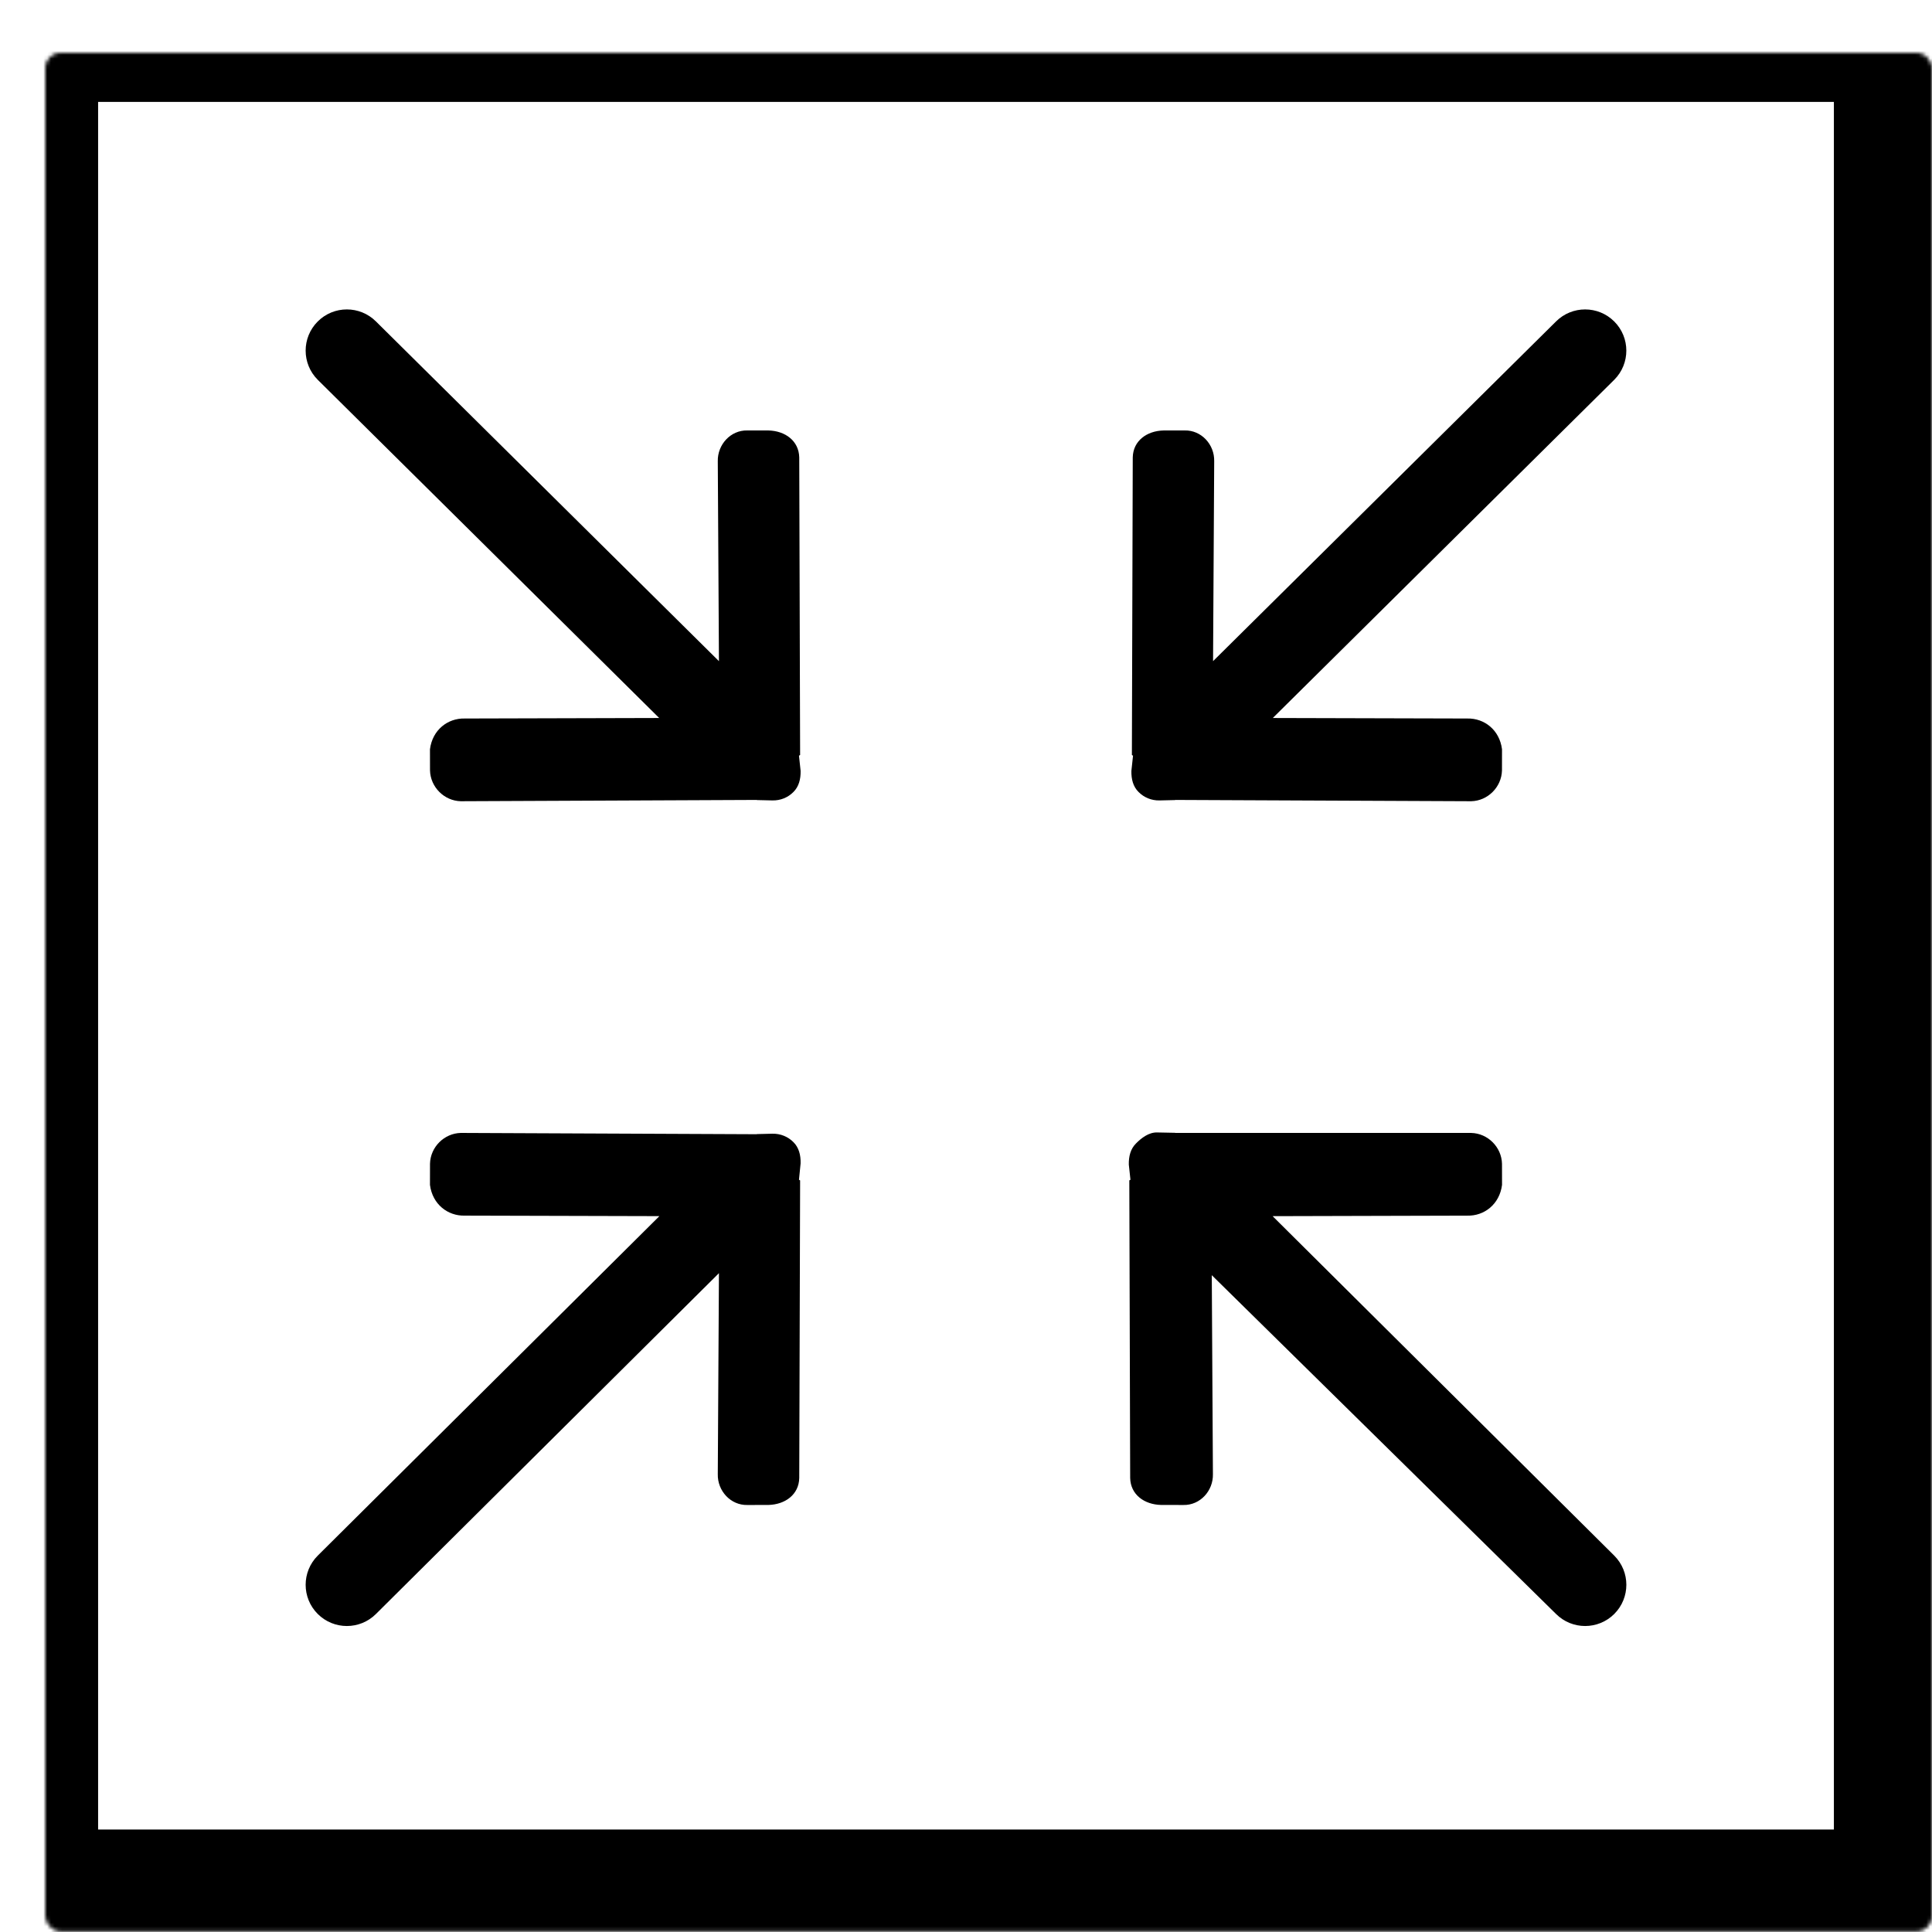
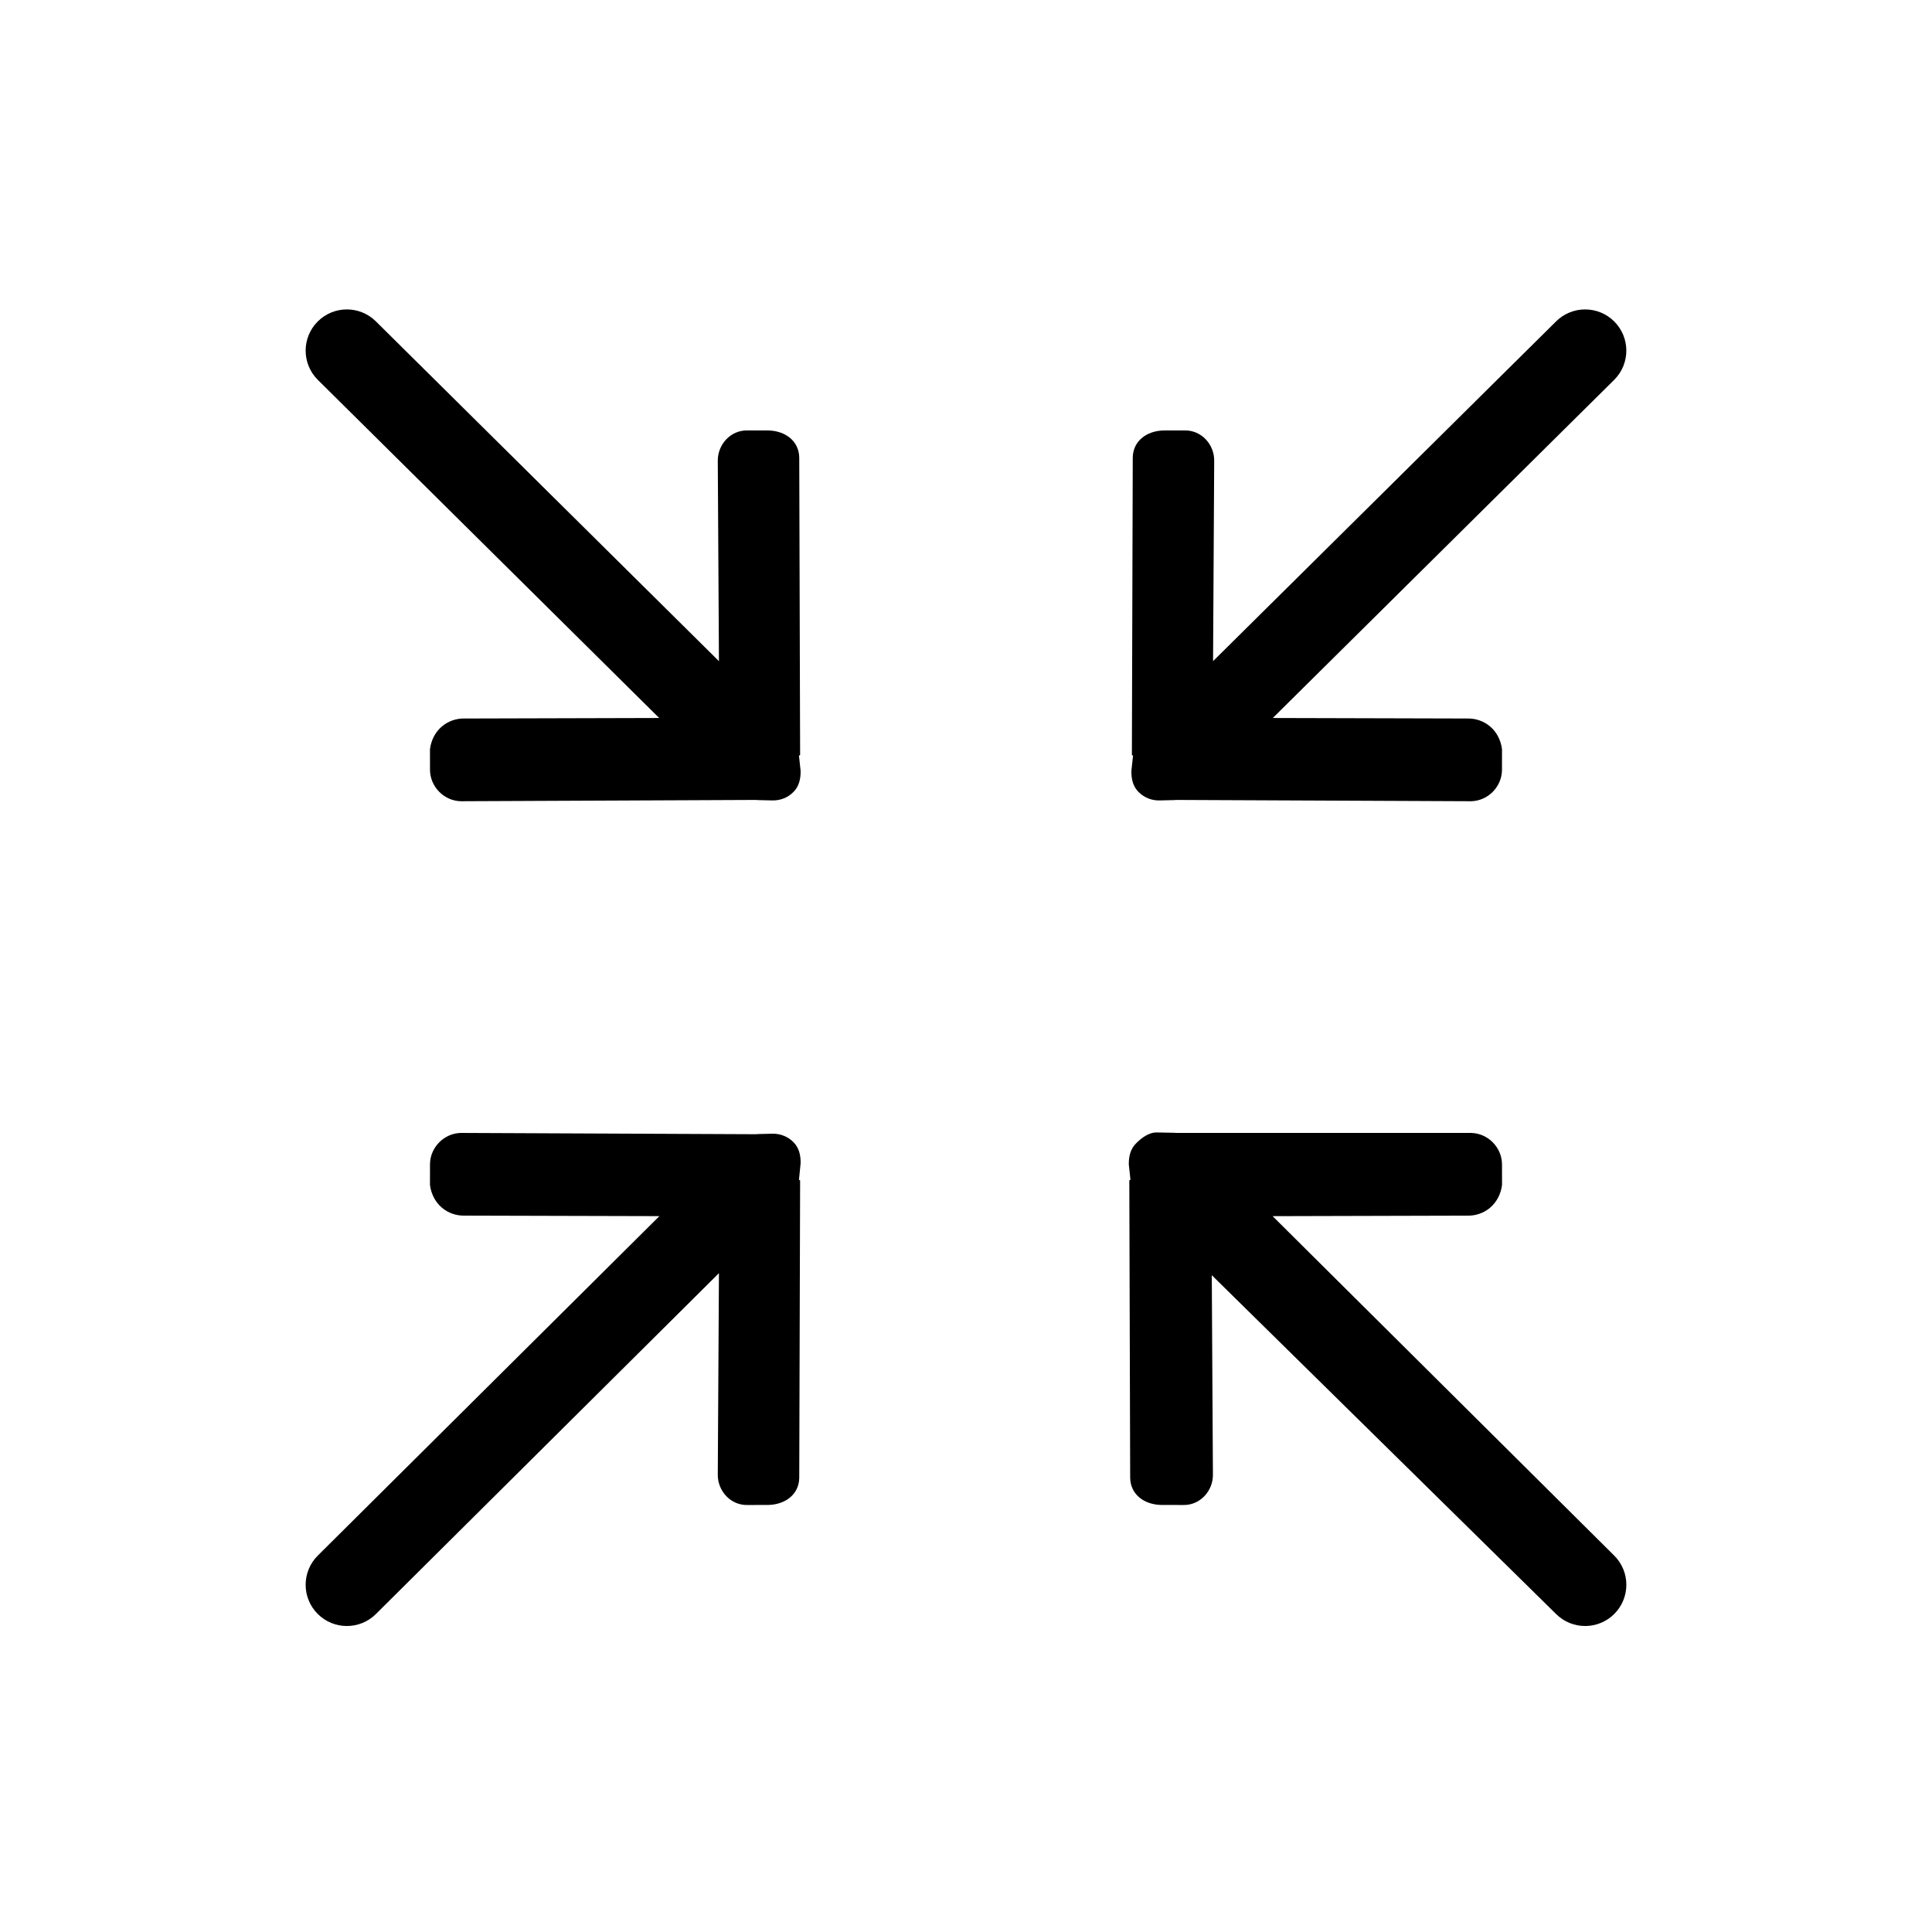
<svg xmlns="http://www.w3.org/2000/svg" width="512" height="512" viewBox="0 0 512 512" fill="none">
  <path d="M212.038 200.069L211.809 121.22C211.71 116.808 208.057 114.181 203.644 114.077L198.041 114.072C193.623 113.974 190.128 117.818 190.221 122.225L190.527 175.214L99.643 85.199C95.378 80.934 88.464 80.934 84.199 85.199C79.934 89.464 79.934 96.378 84.199 100.643L174.69 190.276L123.12 190.413C118.708 190.315 114.617 193.362 113.946 198.561L113.956 204.164C114.066 208.582 117.714 212.236 122.121 212.334L200.455 211.99C200.543 211.995 200.597 212.028 200.674 212.028L204.666 212.121C206.867 212.181 208.855 211.318 210.264 209.887C211.7 208.473 212.213 206.491 212.17 204.279L211.738 200.281C211.744 200.205 212.039 200.145 212.039 200.069L212.038 200.069ZM301.731 209.887C303.14 211.312 305.128 212.182 307.329 212.122L311.322 212.029C311.398 212.029 311.452 212.002 311.54 211.991L389.874 212.335C394.286 212.236 397.935 208.583 398.038 204.164L398.049 198.561C397.378 193.357 393.287 190.315 388.875 190.413L337.306 190.277L427.796 100.644C432.061 96.378 432.061 89.465 427.796 85.2C423.531 80.934 416.617 80.934 412.352 85.2L321.474 175.21L321.774 122.226C321.878 117.813 318.377 113.974 313.959 114.072L308.356 114.078C303.932 114.182 300.284 116.808 300.191 121.221L299.962 200.069C299.962 200.145 300.262 200.199 300.262 200.282L299.831 204.279C299.782 206.496 300.295 208.473 301.731 209.887V209.887ZM210.269 302.679C208.855 301.253 206.872 300.39 204.671 300.445L200.679 300.543C200.603 300.543 200.548 300.576 200.461 300.581L122.121 300.237C117.709 300.341 114.06 303.989 113.956 308.402L113.946 314.01C114.617 319.203 118.708 322.256 123.121 322.153L174.744 322.289L84.199 412.266C79.934 416.532 79.934 423.445 84.199 427.711C88.464 431.976 95.378 431.976 99.643 427.711L190.527 337.405L190.221 390.679C190.123 395.097 193.623 398.936 198.041 398.838L203.644 398.827C208.062 398.717 211.716 396.096 211.809 391.684L212.038 312.836C212.038 312.76 211.738 312.711 211.738 312.629L212.17 308.293C212.218 306.075 211.705 304.098 210.269 302.679H210.269ZM337.256 322.294L388.88 322.158C393.293 322.261 397.383 319.208 398.055 314.015L398.044 308.407C397.935 303.988 394.286 300.34 389.879 300.242H311.545C311.457 300.236 311.403 300.204 311.326 300.204L306.652 300.111C304.451 300.051 302.457 301.596 301.054 303.027C299.617 304.442 299.104 306.418 299.148 308.636L299.579 312.628C299.579 312.71 299.279 312.759 299.279 312.835L299.508 391.683C299.606 396.095 303.255 398.717 307.673 398.826L313.62 398.837C318.038 398.935 321.533 395.091 321.435 390.678L321.134 337.935L412.357 427.71C416.622 431.975 423.536 431.975 427.801 427.71C432.066 423.445 432.066 416.531 427.801 412.266L337.256 322.294Z" fill="black" />
  <mask id="path-2-inside-1_4401_971" fill="white">
    <rect x="6" y="7" width="500" height="497.849" rx="4" />
  </mask>
-   <rect x="6" y="7" width="500" height="497.849" rx="4" stroke="black" stroke-width="40" mask="url(#path-2-inside-1_4401_971)" />
</svg>